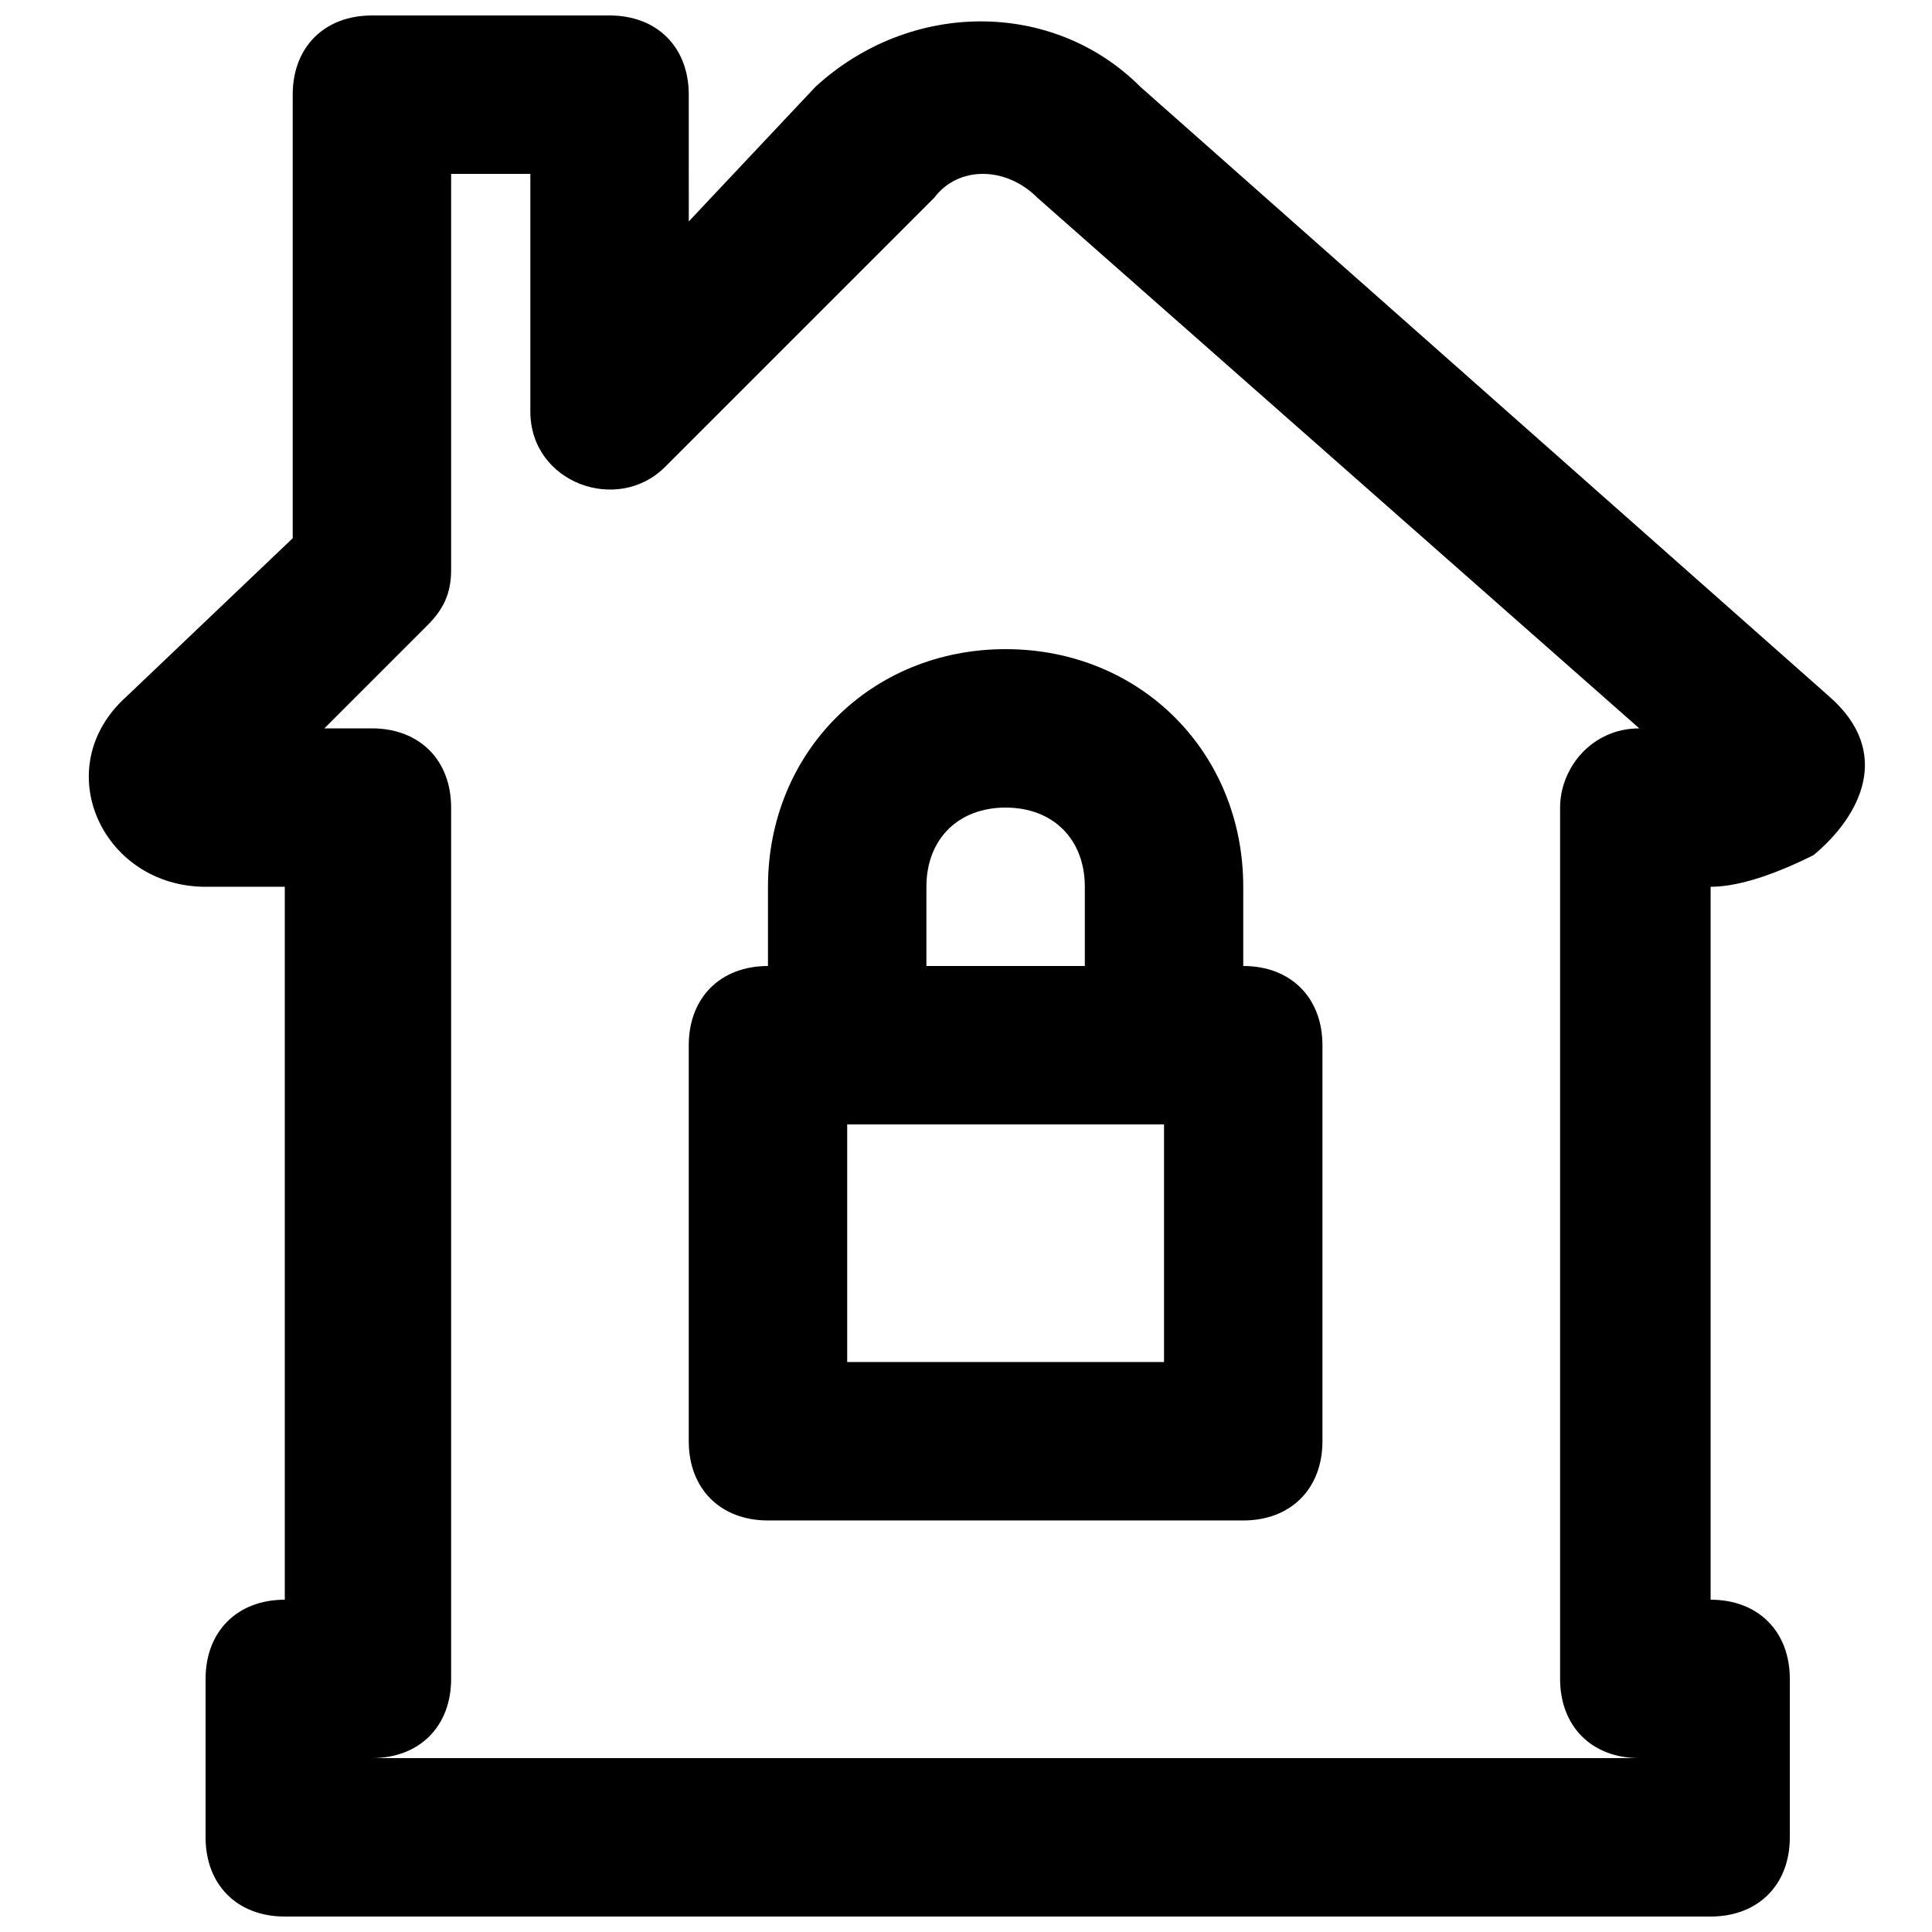
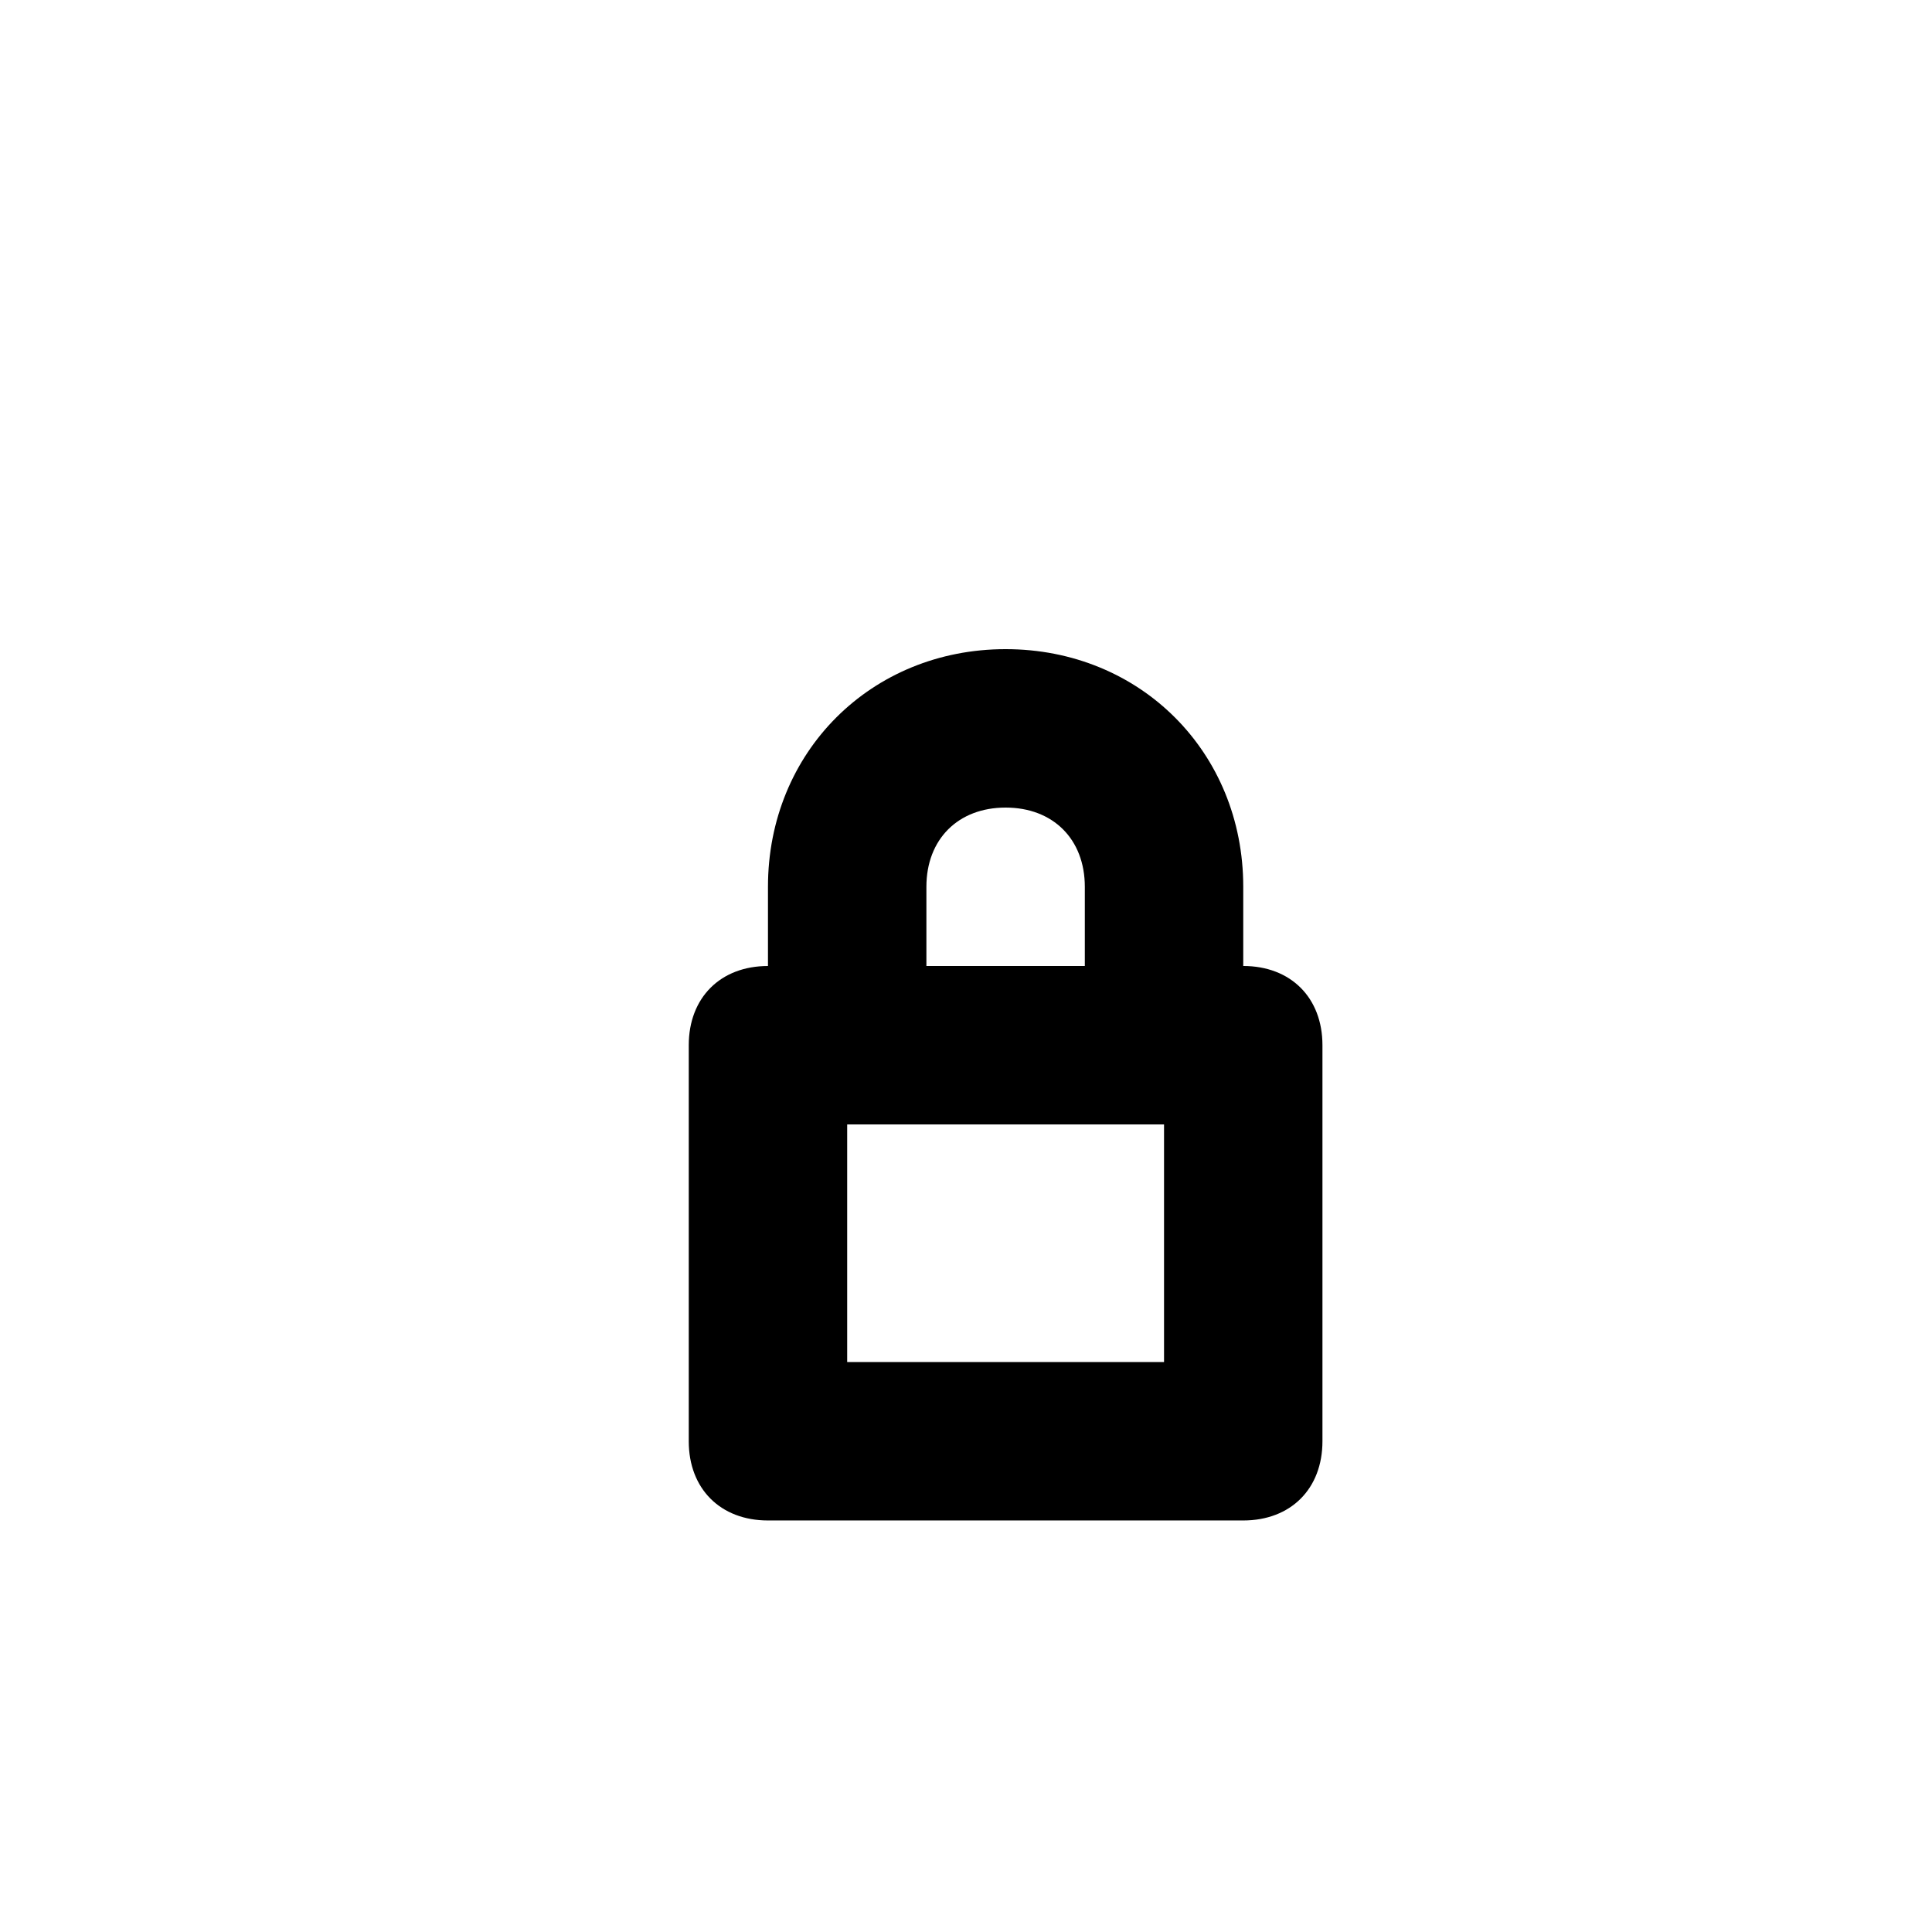
<svg xmlns="http://www.w3.org/2000/svg" width="800px" height="800px" version="1.1" viewBox="144 144 512 512">
  <defs>
    <clipPath id="a">
-       <path d="m167 148.09h472v503.81h-472z" />
-     </clipPath>
+       </clipPath>
  </defs>
  <path d="m347.52 546.94h125.95c12.594 0 20.992-8.398 20.992-20.992v-104.96c0-12.594-8.398-20.992-20.992-20.992l-125.95 0.004c-12.594 0-20.992 8.398-20.992 20.992v104.96c0 12.594 8.395 20.988 20.992 20.988zm20.992-104.96h83.969v62.977h-83.969z" />
  <path d="m431.49 400h-41.984v-20.992c0-12.594 8.398-20.992 20.992-20.992s20.992 8.398 20.992 20.992zm20.992 41.984c12.594 0 20.992-8.398 20.992-20.992v-41.984c0-35.688-27.289-62.977-62.977-62.977s-62.977 27.289-62.977 62.977v41.984c0 12.594 8.398 20.992 20.992 20.992z" />
  <g clip-path="url(#a)">
-     <path d="m326.53 169.09c0-12.594-8.398-20.992-20.992-20.992h-62.977c-12.598 0-20.992 8.398-20.992 20.992v117.55l-44.082 41.984c-20.992 18.895-6.297 50.383 20.992 50.383h20.992v188.93c-12.594 0-20.992 8.398-20.992 20.992v41.984c0 12.594 8.398 20.992 20.992 20.992h377.86c12.594 0 20.992-8.398 20.992-20.992v-41.984c0-12.594-8.398-20.992-20.992-20.992v-188.93c8.398 0 18.895-4.199 27.289-8.398 12.594-10.496 20.992-27.289 4.199-41.984l-182.63-161.64c-23.09-23.09-60.879-23.09-86.066 0l-33.586 35.688zm92.363 27.289 159.54 140.65c-12.594 0-20.992 10.496-20.992 20.992v230.91c0 12.594 8.398 20.992 20.992 20.992l-335.87-0.004c12.594 0 20.992-8.398 20.992-20.992v-230.91c0-12.594-8.398-20.992-20.992-20.992h-12.598l27.289-27.289c4.199-4.199 6.301-8.398 6.301-14.695v-104.96h20.992v62.977c0 18.895 23.09 27.289 35.688 14.695l71.371-71.371c6.297-8.398 18.895-8.398 27.289-0.004z" />
+     <path d="m326.53 169.09c0-12.594-8.398-20.992-20.992-20.992h-62.977c-12.598 0-20.992 8.398-20.992 20.992v117.55l-44.082 41.984c-20.992 18.895-6.297 50.383 20.992 50.383h20.992v188.93c-12.594 0-20.992 8.398-20.992 20.992v41.984c0 12.594 8.398 20.992 20.992 20.992h377.86c12.594 0 20.992-8.398 20.992-20.992v-41.984c0-12.594-8.398-20.992-20.992-20.992v-188.93l-182.63-161.64c-23.09-23.09-60.879-23.09-86.066 0l-33.586 35.688zm92.363 27.289 159.54 140.65c-12.594 0-20.992 10.496-20.992 20.992v230.91c0 12.594 8.398 20.992 20.992 20.992l-335.87-0.004c12.594 0 20.992-8.398 20.992-20.992v-230.91c0-12.594-8.398-20.992-20.992-20.992h-12.598l27.289-27.289c4.199-4.199 6.301-8.398 6.301-14.695v-104.96h20.992v62.977c0 18.895 23.09 27.289 35.688 14.695l71.371-71.371c6.297-8.398 18.895-8.398 27.289-0.004z" />
  </g>
</svg>